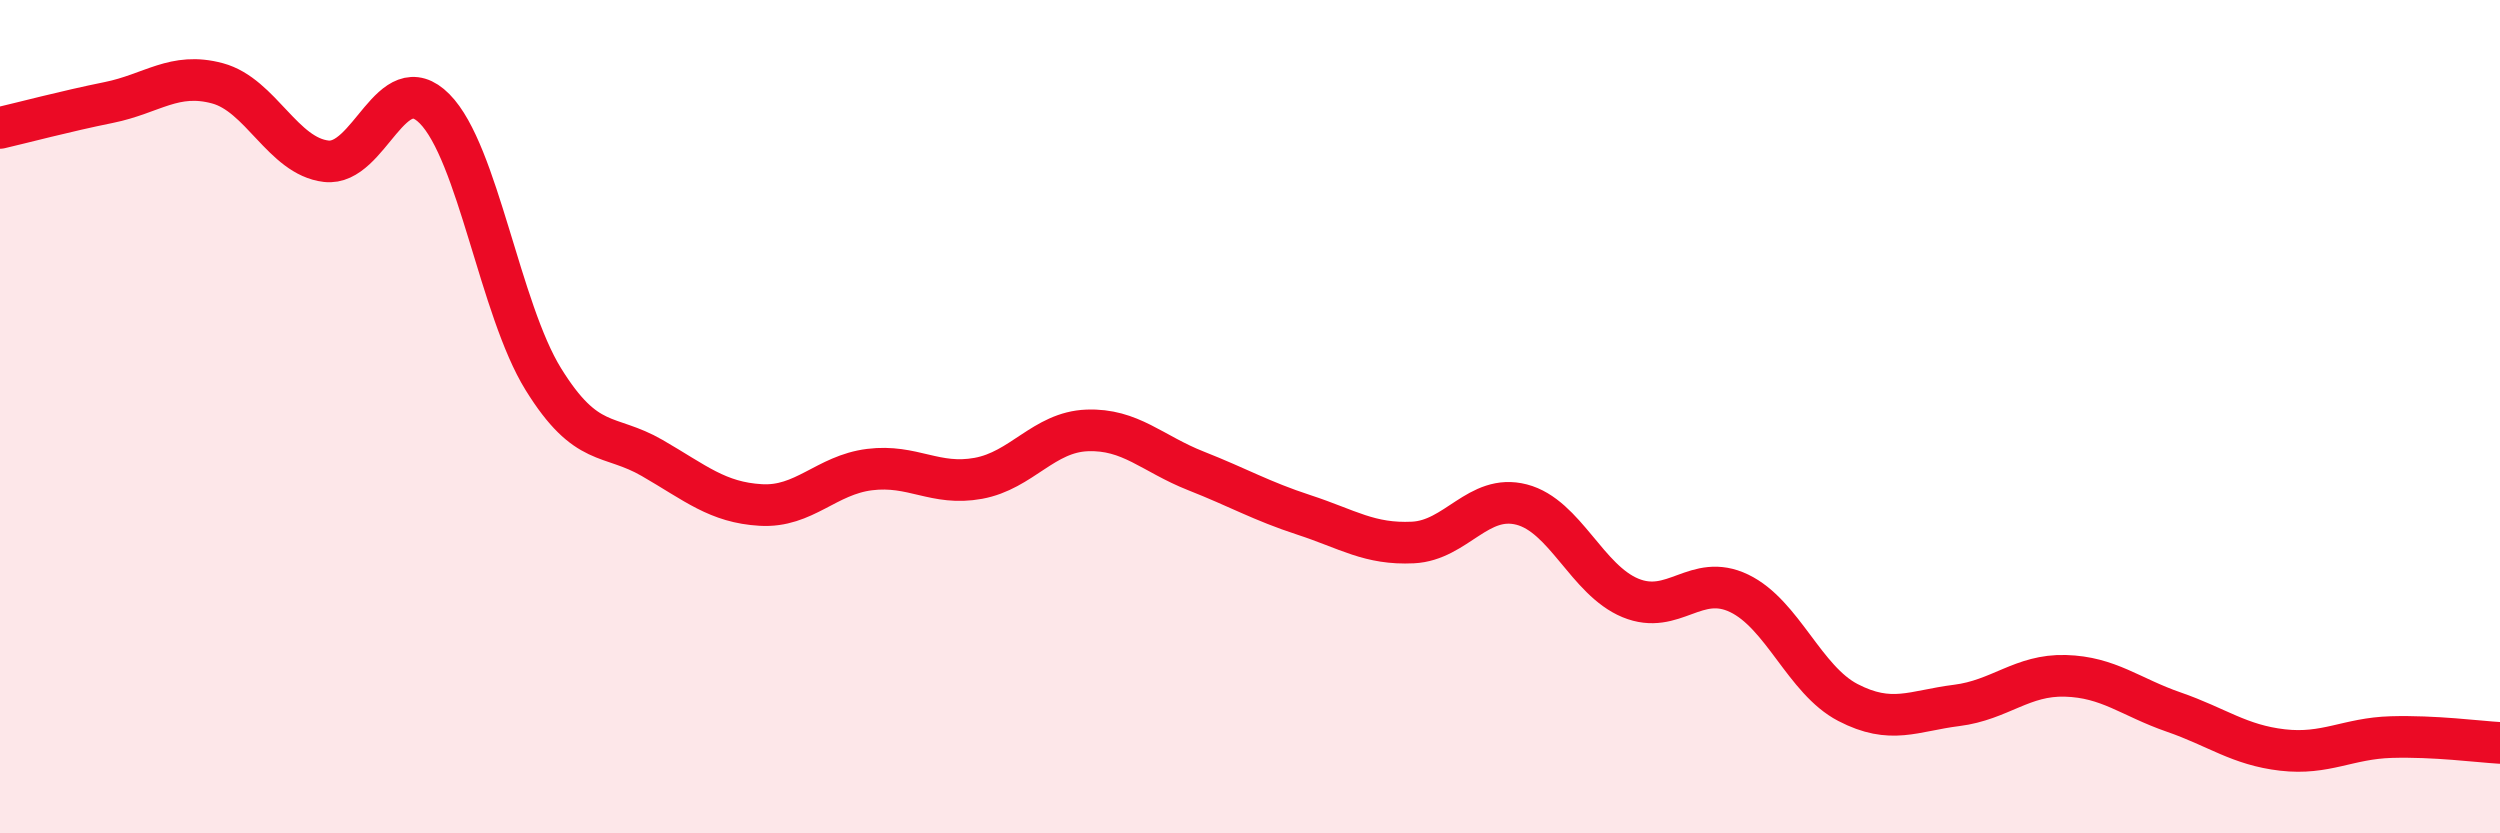
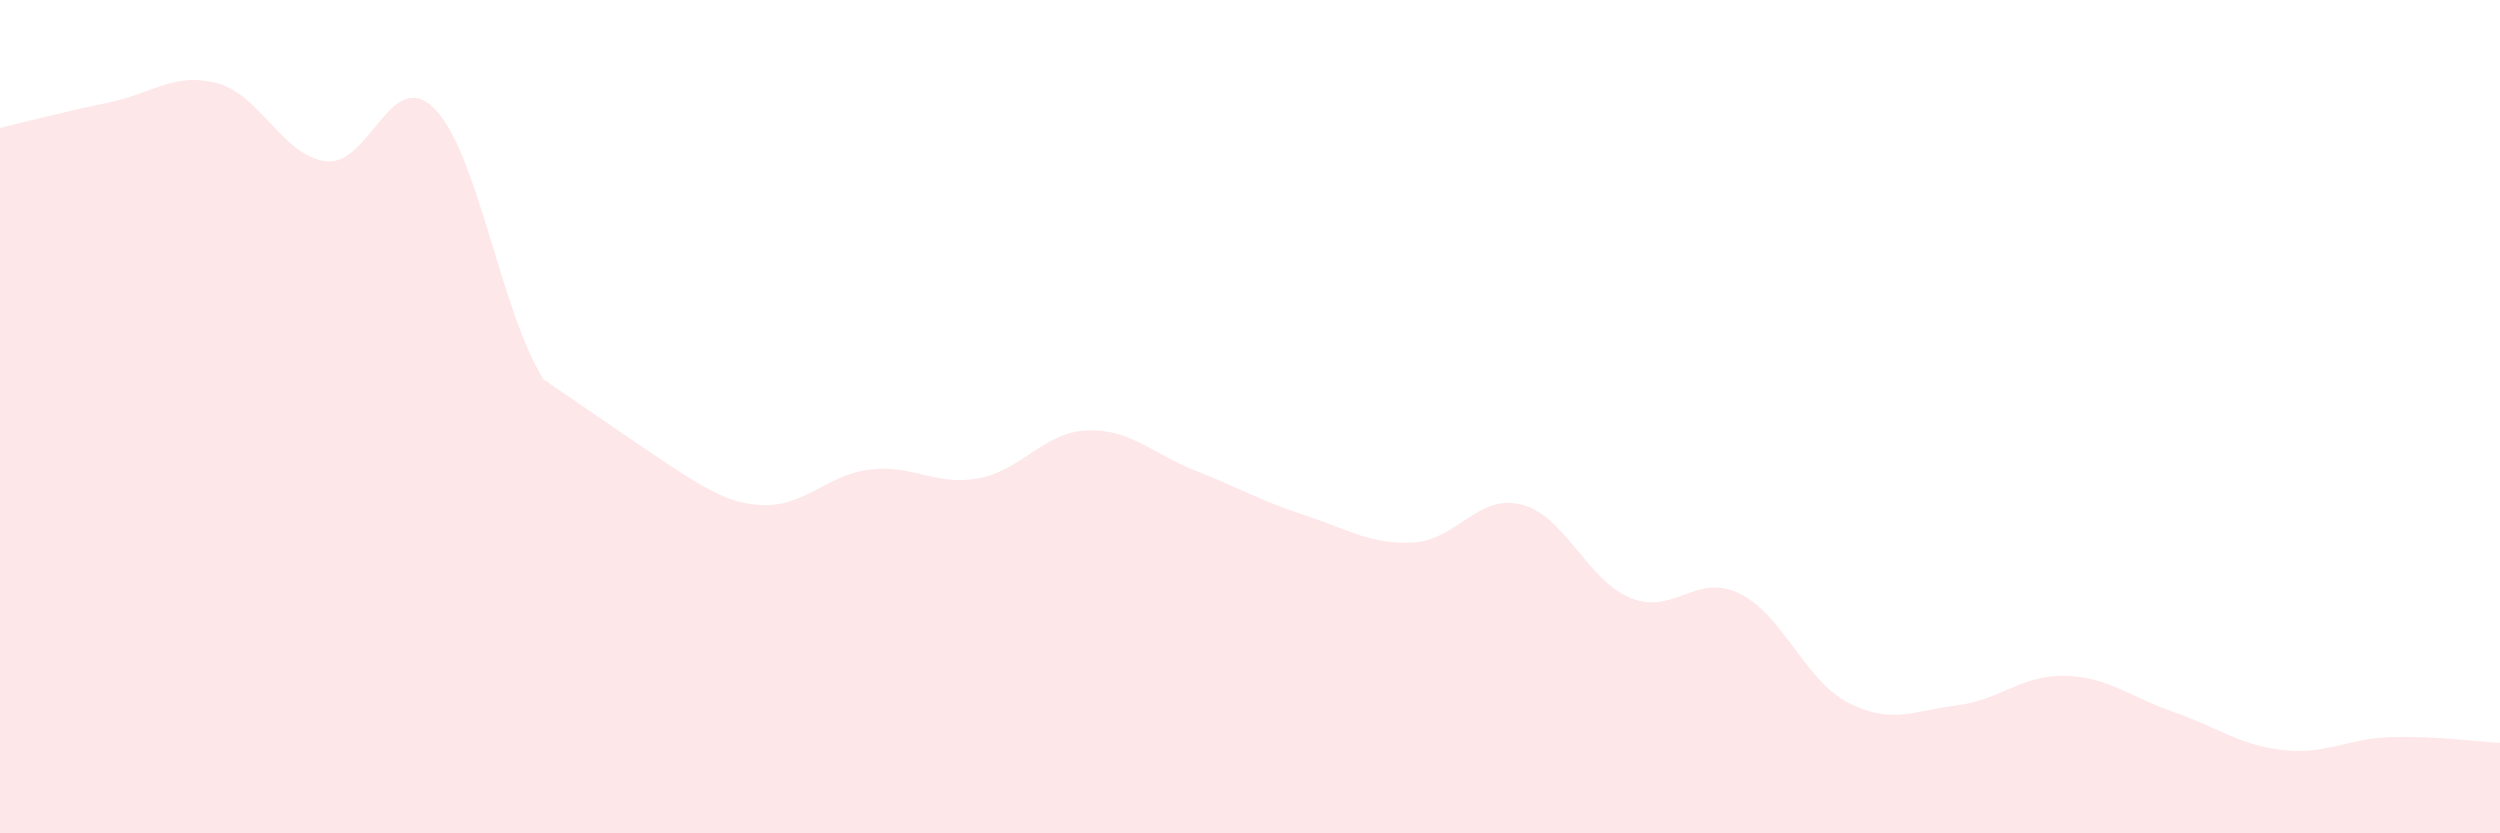
<svg xmlns="http://www.w3.org/2000/svg" width="60" height="20" viewBox="0 0 60 20">
-   <path d="M 0,3.07 C 0.52,2.95 1.57,2.67 2.61,2.46 C 3.65,2.25 4.18,1.72 5.22,2 C 6.26,2.28 6.79,3.75 7.83,3.87 C 8.87,3.99 9.39,1.56 10.43,2.61 C 11.47,3.66 12,7.42 13.04,9.1 C 14.08,10.78 14.61,10.39 15.65,10.99 C 16.69,11.59 17.22,12.06 18.26,12.12 C 19.3,12.18 19.83,11.4 20.87,11.27 C 21.91,11.14 22.44,11.67 23.48,11.48 C 24.52,11.29 25.05,10.37 26.09,10.33 C 27.13,10.29 27.66,10.89 28.7,11.3 C 29.74,11.71 30.26,12.02 31.3,12.36 C 32.34,12.7 32.87,13.07 33.91,13.02 C 34.95,12.97 35.48,11.84 36.52,12.11 C 37.56,12.38 38.09,13.92 39.13,14.35 C 40.17,14.78 40.7,13.74 41.74,14.24 C 42.78,14.74 43.31,16.32 44.35,16.86 C 45.39,17.4 45.92,17.06 46.96,16.93 C 48,16.8 48.53,16.19 49.57,16.22 C 50.61,16.25 51.13,16.73 52.17,17.09 C 53.21,17.45 53.74,17.88 54.78,18 C 55.82,18.12 56.35,17.72 57.39,17.69 C 58.43,17.66 59.48,17.8 60,17.83L60 20L0 20Z" fill="#EB0A25" opacity="0.1" stroke-linecap="round" stroke-linejoin="round" />
-   <path d="M 0,3.07 C 0.52,2.95 1.57,2.67 2.61,2.46 C 3.65,2.25 4.18,1.72 5.22,2 C 6.26,2.28 6.79,3.75 7.83,3.87 C 8.87,3.99 9.39,1.56 10.43,2.61 C 11.47,3.66 12,7.42 13.04,9.1 C 14.08,10.78 14.61,10.39 15.65,10.99 C 16.69,11.59 17.22,12.06 18.26,12.12 C 19.3,12.18 19.83,11.4 20.87,11.27 C 21.91,11.14 22.44,11.67 23.48,11.48 C 24.52,11.29 25.05,10.37 26.09,10.33 C 27.13,10.29 27.66,10.89 28.7,11.3 C 29.74,11.71 30.26,12.02 31.3,12.36 C 32.34,12.7 32.87,13.07 33.91,13.02 C 34.95,12.97 35.48,11.84 36.52,12.11 C 37.56,12.38 38.09,13.92 39.13,14.35 C 40.17,14.78 40.7,13.74 41.74,14.24 C 42.78,14.74 43.31,16.32 44.35,16.86 C 45.39,17.4 45.92,17.06 46.96,16.93 C 48,16.8 48.53,16.19 49.57,16.22 C 50.61,16.25 51.13,16.73 52.17,17.09 C 53.21,17.45 53.74,17.88 54.78,18 C 55.82,18.12 56.35,17.72 57.39,17.69 C 58.43,17.66 59.48,17.8 60,17.83" stroke="#EB0A25" stroke-width="1" fill="none" stroke-linecap="round" stroke-linejoin="round" />
+   <path d="M 0,3.07 C 0.52,2.95 1.57,2.67 2.61,2.46 C 3.65,2.25 4.18,1.72 5.22,2 C 6.26,2.28 6.79,3.75 7.83,3.87 C 8.87,3.99 9.39,1.56 10.43,2.61 C 11.47,3.66 12,7.42 13.04,9.1 C 16.69,11.59 17.22,12.06 18.26,12.12 C 19.3,12.18 19.83,11.4 20.87,11.27 C 21.91,11.14 22.44,11.67 23.48,11.48 C 24.52,11.29 25.05,10.37 26.09,10.33 C 27.13,10.29 27.66,10.89 28.7,11.3 C 29.74,11.71 30.26,12.02 31.3,12.36 C 32.34,12.7 32.87,13.07 33.91,13.02 C 34.95,12.97 35.48,11.84 36.52,12.11 C 37.56,12.38 38.09,13.92 39.13,14.35 C 40.17,14.78 40.7,13.74 41.74,14.24 C 42.78,14.74 43.31,16.32 44.35,16.86 C 45.39,17.4 45.92,17.06 46.96,16.93 C 48,16.8 48.53,16.19 49.57,16.22 C 50.61,16.25 51.13,16.73 52.17,17.09 C 53.21,17.45 53.74,17.88 54.78,18 C 55.82,18.12 56.35,17.72 57.39,17.69 C 58.43,17.66 59.48,17.8 60,17.83L60 20L0 20Z" fill="#EB0A25" opacity="0.1" stroke-linecap="round" stroke-linejoin="round" />
</svg>